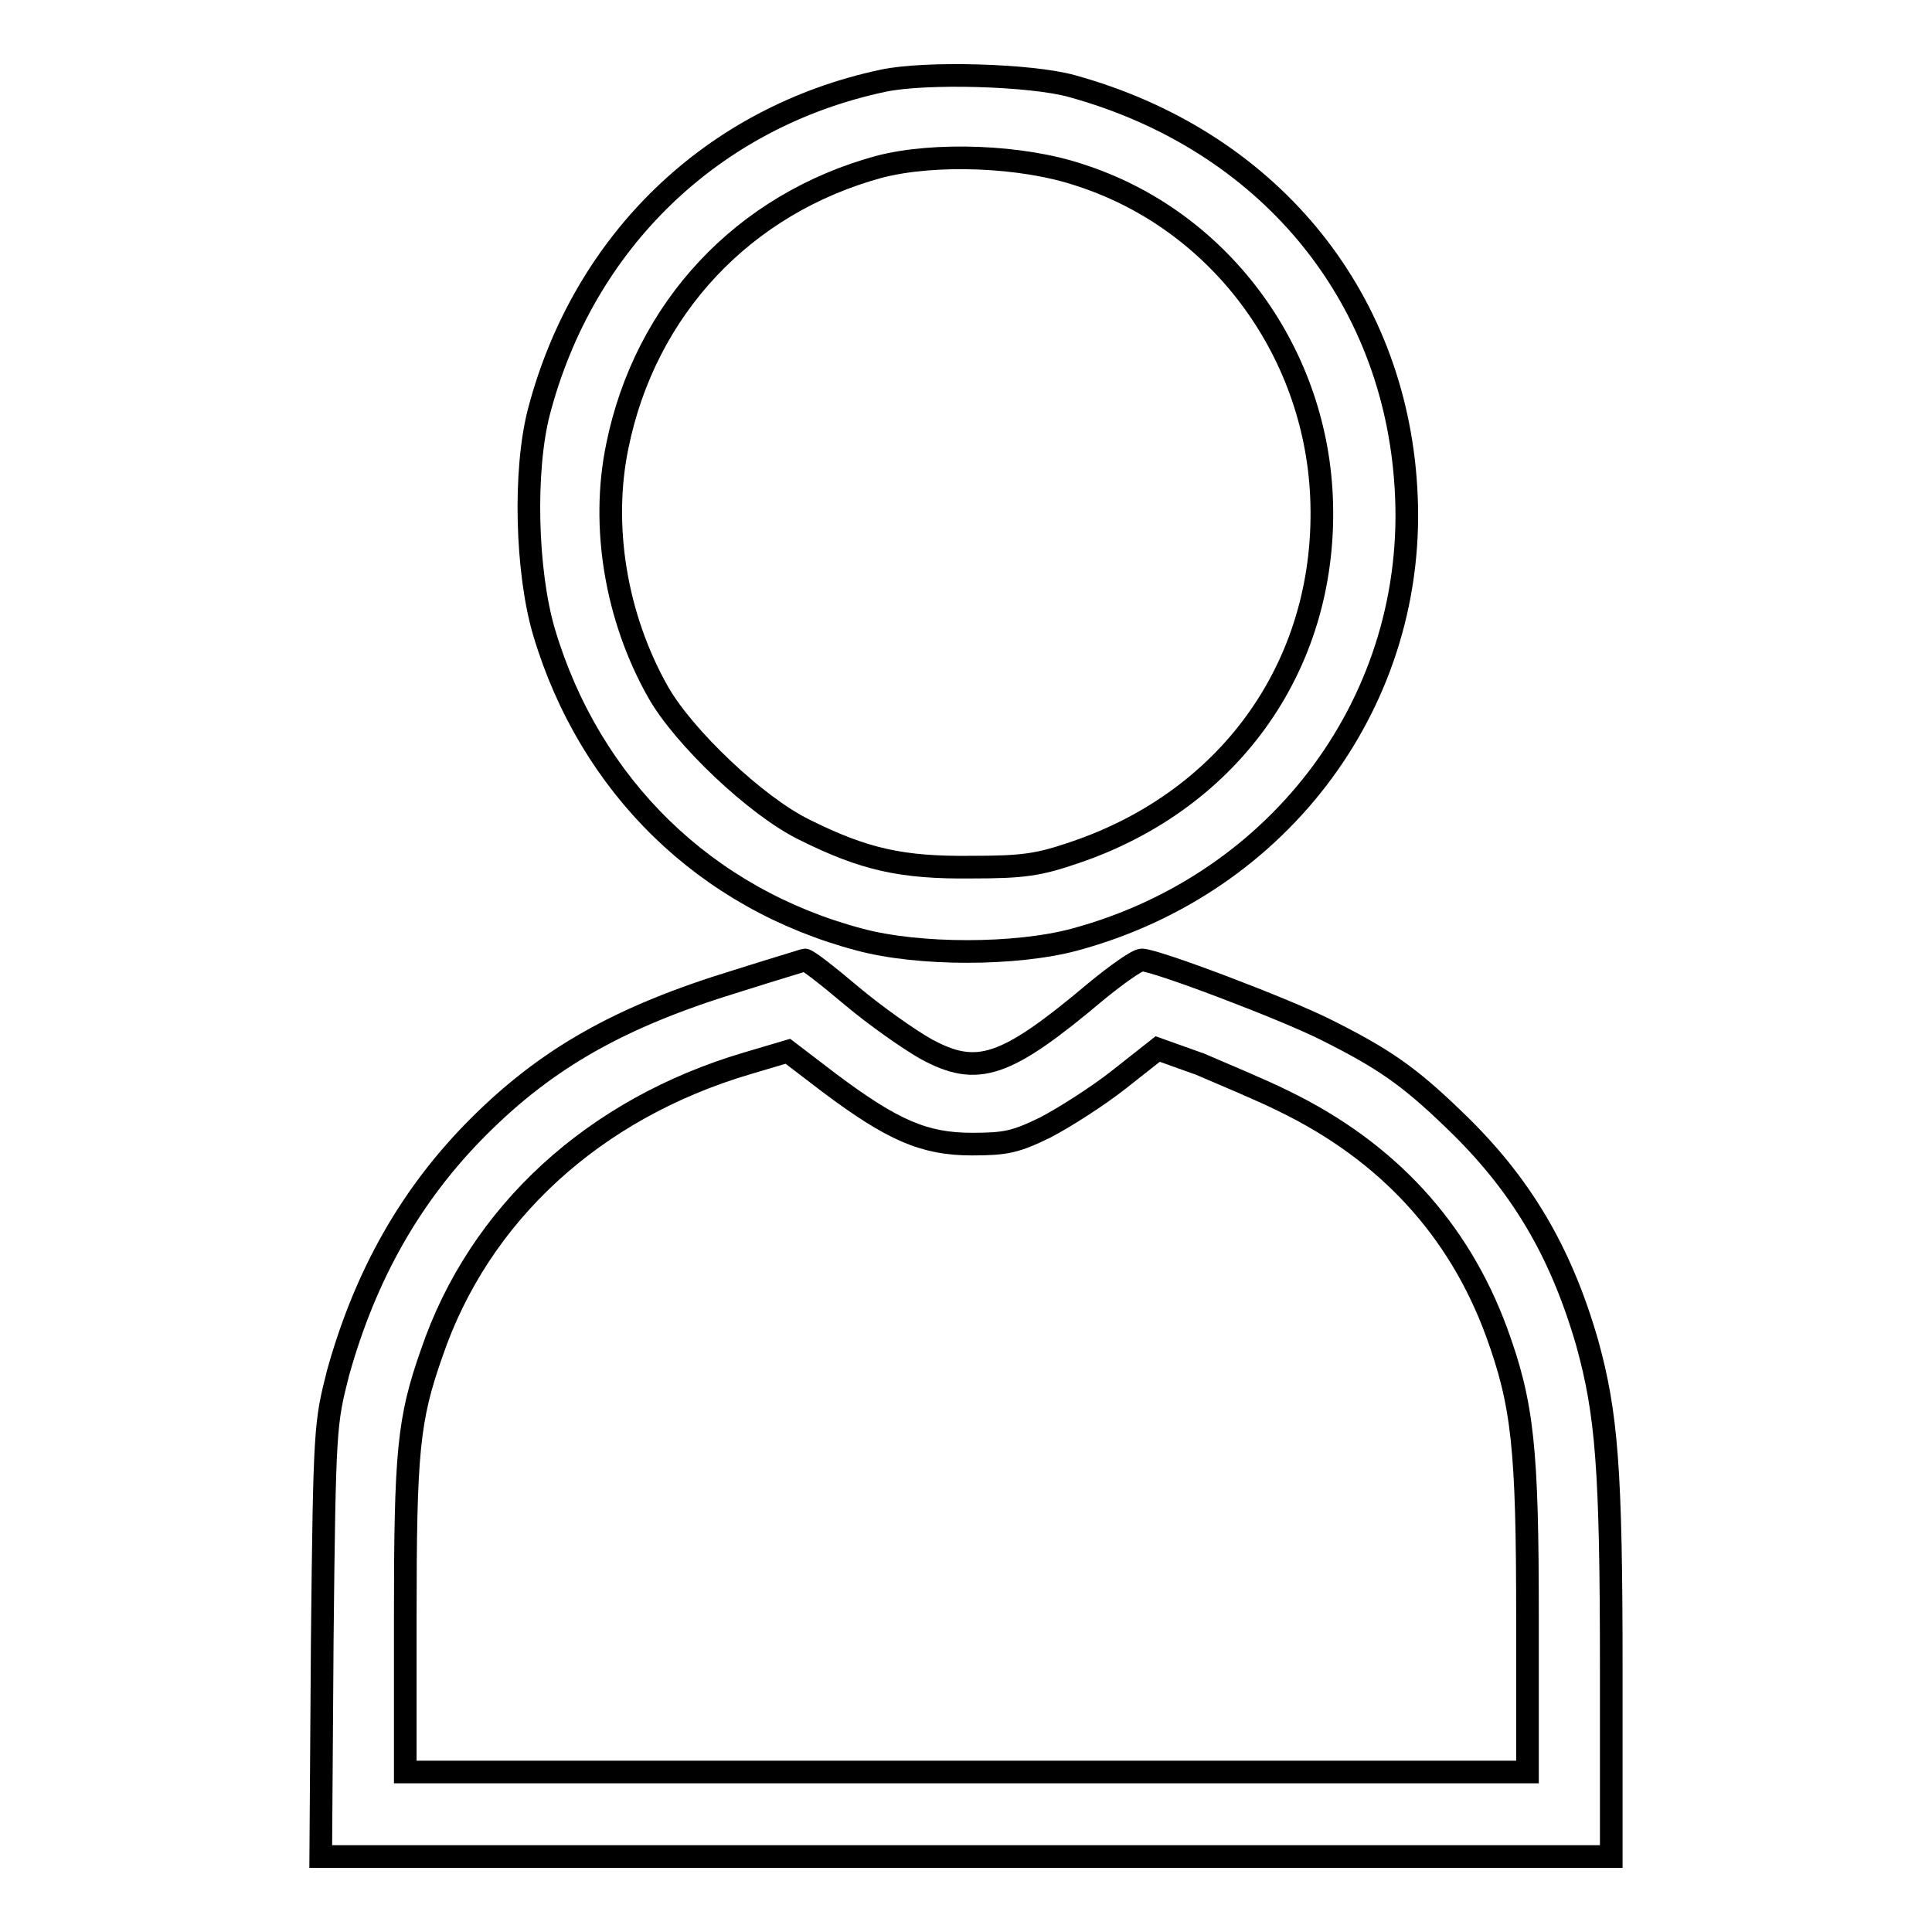
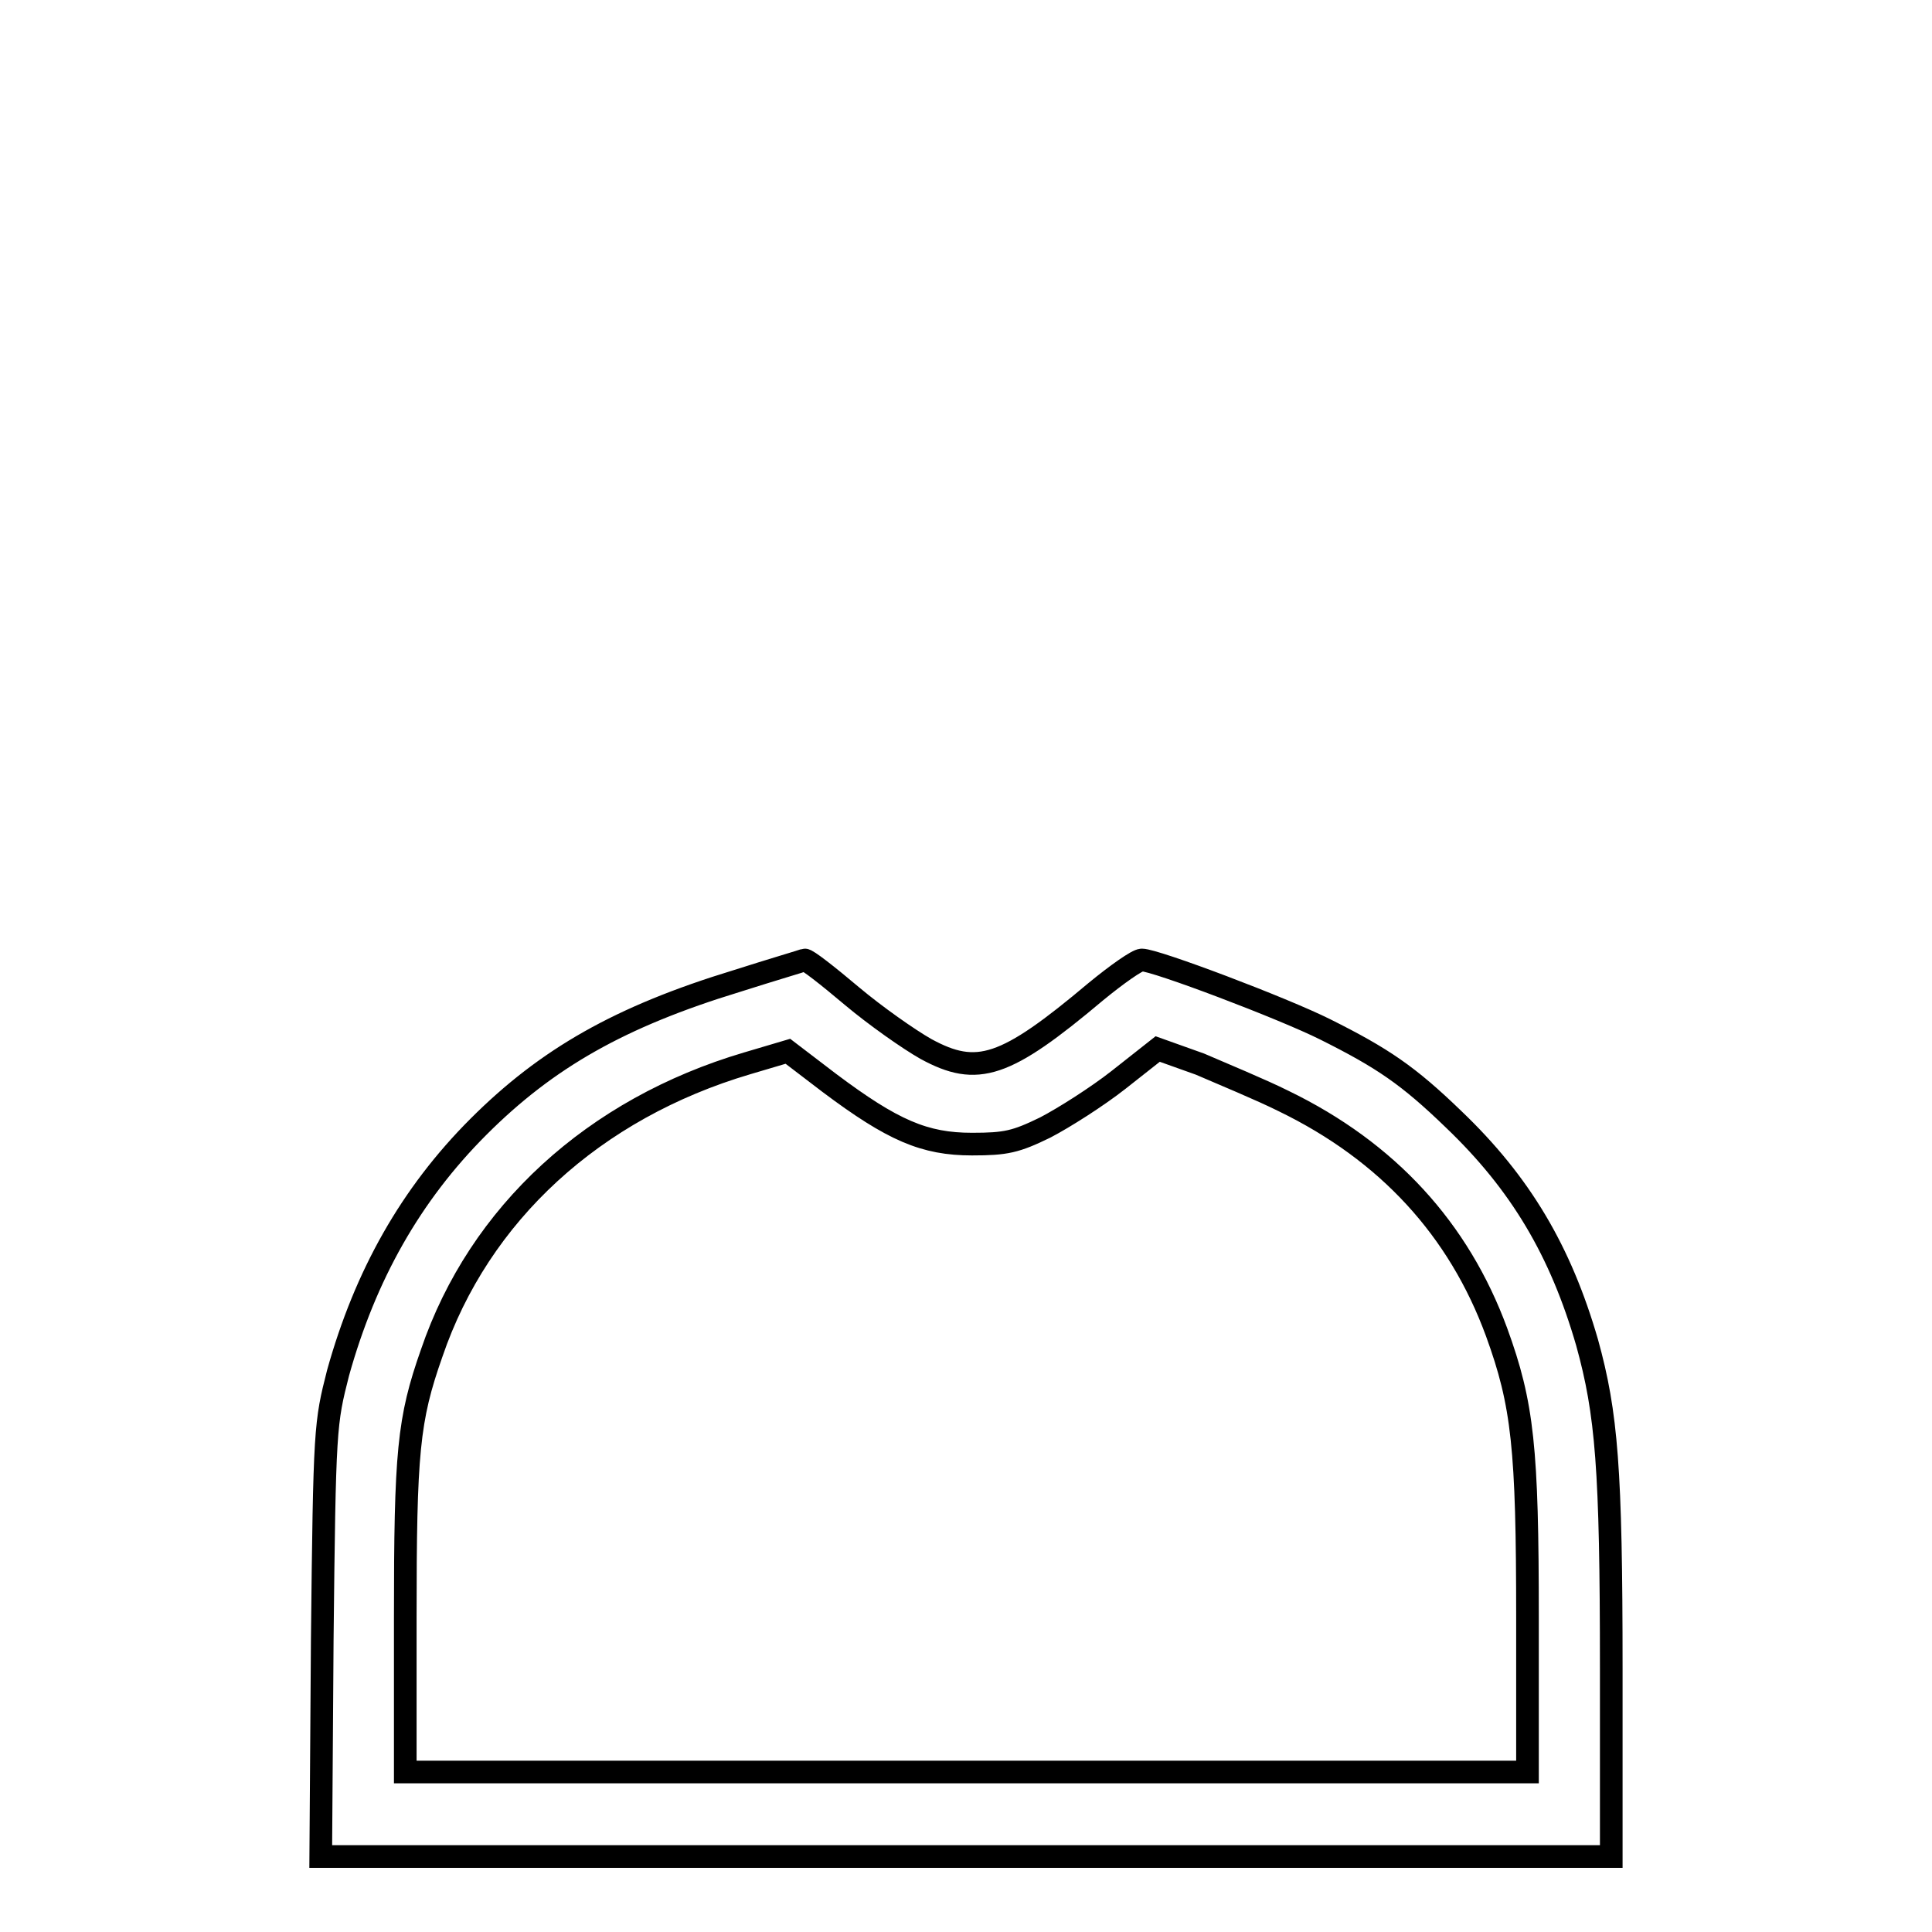
<svg xmlns="http://www.w3.org/2000/svg" version="1.1" x="0px" y="0px" viewBox="0 0 256 256" enable-background="new 0 0 256 256" xml:space="preserve">
  <g>
    <g>
      <g>
-         <path stroke-width="3" fill-opacity="0" stroke="#000000" d="M117,10.7C94.4,15.5,77.3,32,71.4,54.6c-2,7.7-1.7,21.1,0.7,29.2c6.1,20.4,21.4,35.3,41.8,40.7c7.8,2.1,20.7,2.1,28.5,0c27.4-7.4,45.6-32,43.9-59.8c-1.5-25.8-18.5-46.2-44.3-53.3C136.6,9.9,122.6,9.5,117,10.7z M143.1,23.2c18.3,5.9,31.1,23,32,42.5c1,21.8-11.7,40.2-32.8,47.3c-4.7,1.6-6.7,1.9-13.6,1.9c-9.2,0.1-14.2-1-22.2-5c-6.3-3.1-15.9-12.2-19.3-18.2c-5.6-9.9-7.6-22-5.4-32.6c3.7-18.2,16.7-32.1,34.7-37C123.8,20.2,135.4,20.6,143.1,23.2z" />
        <path stroke-width="3" fill-opacity="0" stroke="#000000" d="M97.6,130c-15.4,4.7-25.1,10.2-34.2,19.3c-9,9-15,19.7-18.6,32.6c-1.7,6.7-1.8,7.1-2.1,35.4L42.5,246H128h85.5v-24.9c0-26.5-0.6-33.8-3.2-43.2c-3.5-12.1-8.8-21.1-17.7-29.6c-6-5.8-9.4-8.1-17-11.9c-5.6-2.8-22.5-9.2-24.3-9.2c-0.6,0-3.3,1.9-6.1,4.2c-12,10.1-15.7,11.3-22.5,7.6c-2.3-1.3-6.7-4.4-9.8-7c-3.2-2.7-6-4.9-6.3-4.8C106.4,127.3,102.3,128.5,97.6,130z M170.1,145.9c13.8,6.7,23.2,17,28.2,30.6c3.5,9.6,4.1,15.4,4.1,37.9v20.4h-74.4H53.7v-20.4c0-22,0.4-26.3,3.5-35.1c6.3-18.5,21.5-32.4,41.8-38.4l5.4-1.6l5.5,4.2c8.4,6.3,12.6,8.1,18.9,8.1c4.5,0,5.8-0.3,9.7-2.2c2.5-1.3,6.9-4.1,9.7-6.3l5.2-4.1l5.6,2C162,142.3,167.1,144.4,170.1,145.9z" />
      </g>
    </g>
  </g>
</svg>